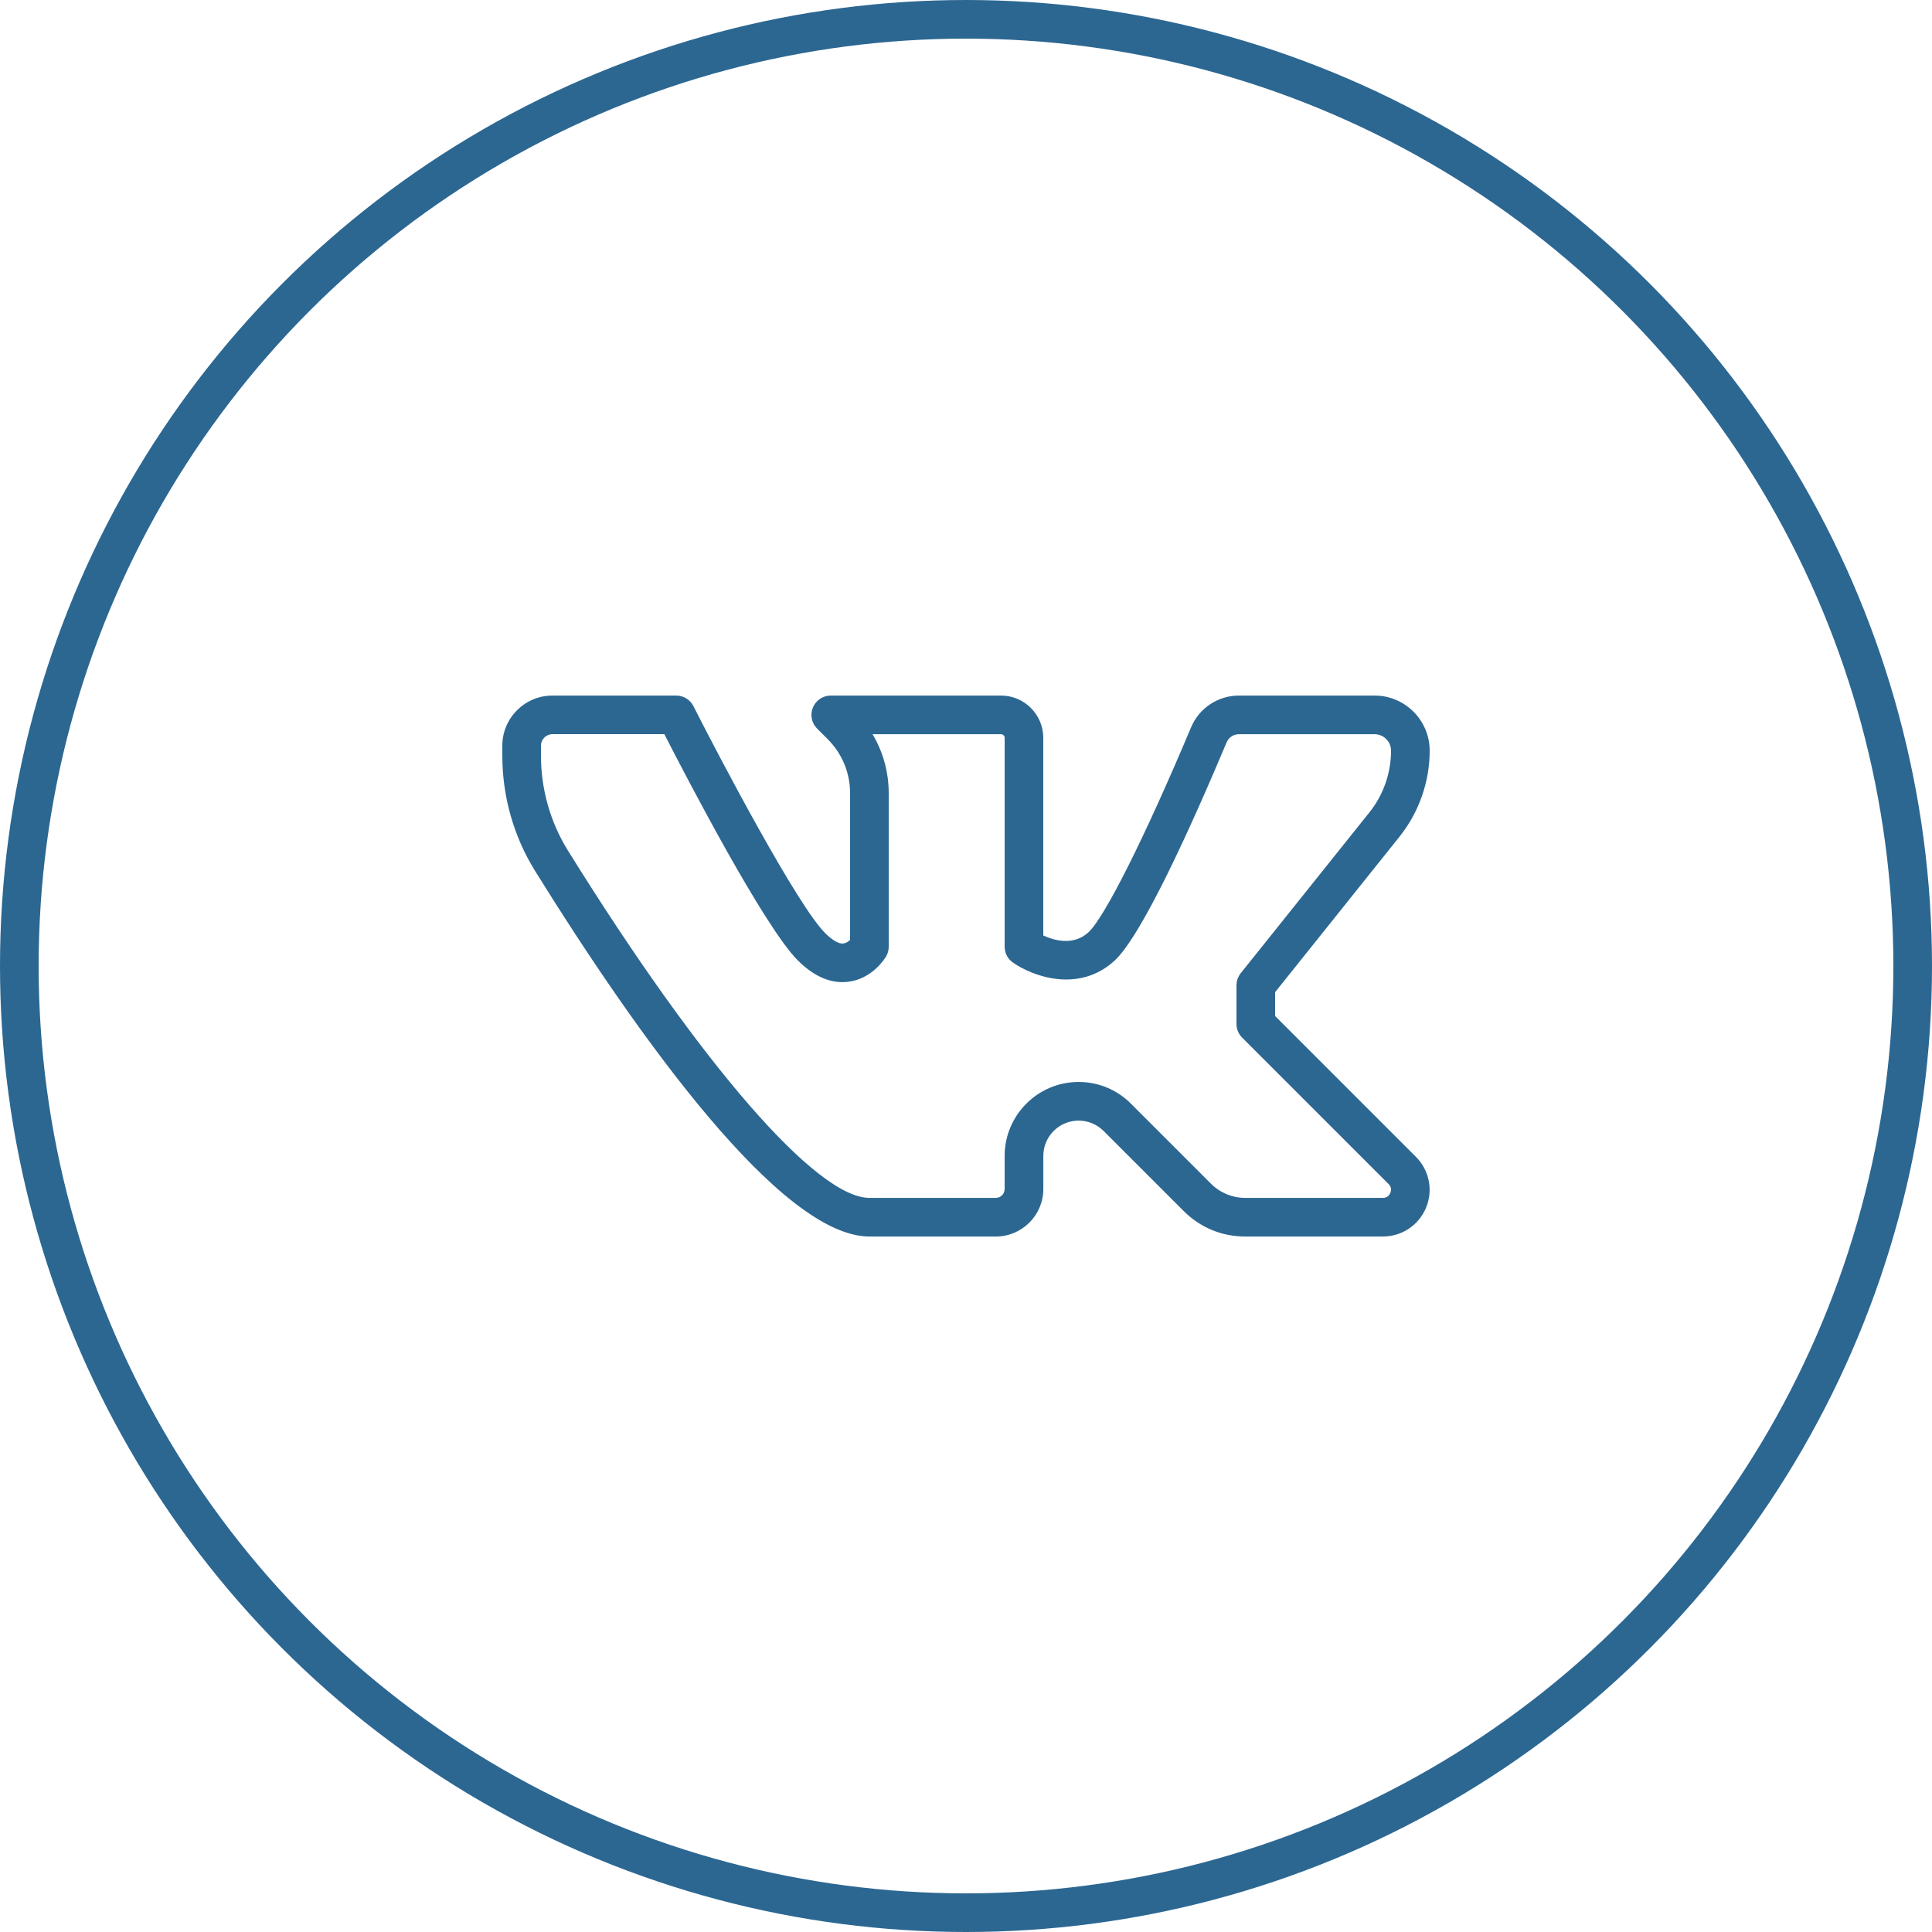
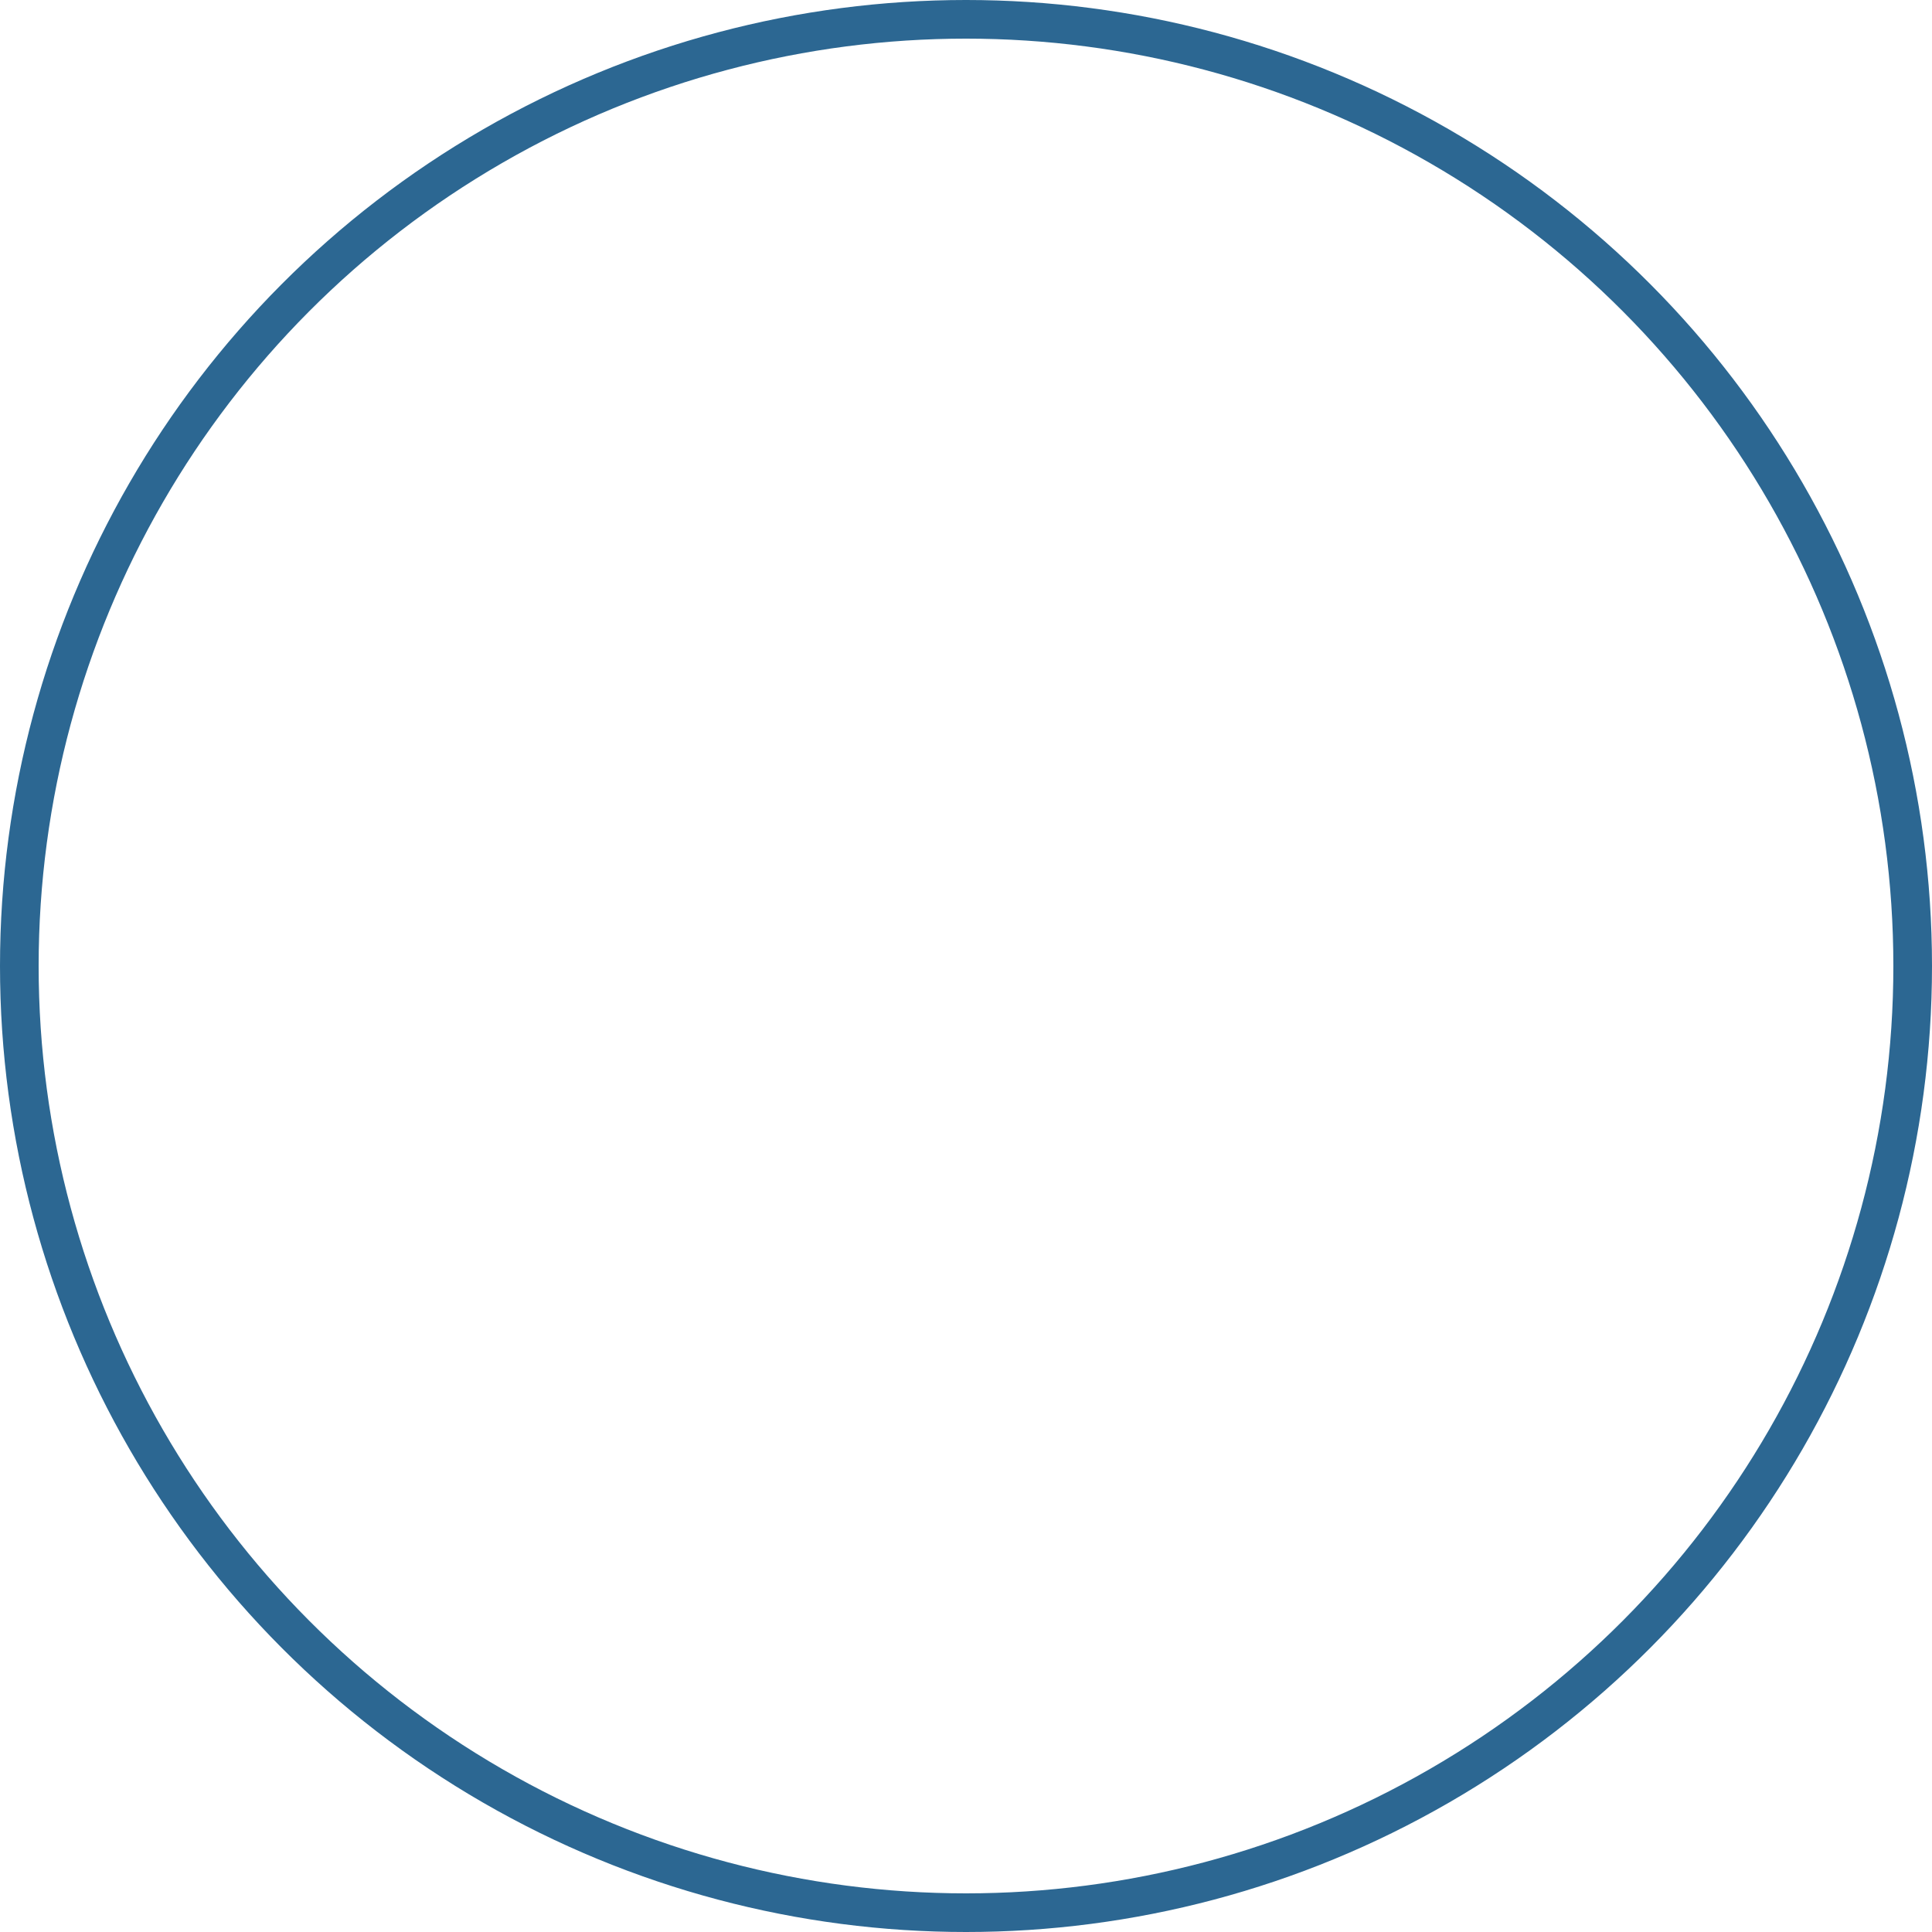
<svg xmlns="http://www.w3.org/2000/svg" width="50" height="50" viewBox="0 0 50 50" fill="none">
  <circle cx="25" cy="25" r="24.5" stroke="#2C6792" />
  <g clip-path="url(#clip0_137_605)">
-     <path d="M35.789 32.001H32.221C31.622 32.001 31.06 31.768 30.637 31.345L28.561 29.269C28.391 29.099 28.155 29.001 27.915 29.001C27.411 29.001 27.001 29.411 27.001 29.915V30.772C27.001 31.45 26.45 32.001 25.772 32.001H22.5C20.21 32.001 16.532 26.857 13.849 22.542C13.293 21.647 13 20.613 13 19.553V19.298C13 18.583 13.582 18.001 14.297 18.001H17.5C17.688 18.001 17.861 18.107 17.946 18.275C18.649 19.663 20.631 23.424 21.353 24.147C21.537 24.33 21.714 24.438 21.826 24.416C21.892 24.41 21.954 24.368 22 24.325V20.528C22 19.999 21.794 19.503 21.42 19.129L21.146 18.855C21.003 18.712 20.96 18.497 21.038 18.31C21.115 18.123 21.298 18.001 21.5 18.001H25.906C26.509 18.001 27 18.492 27 19.095V24.21C27.277 24.338 27.773 24.484 28.165 24.131C28.584 23.751 29.629 21.668 30.825 18.823C31.035 18.324 31.522 18.001 32.066 18.001H35.574C36.36 18.001 37 18.641 37 19.428C37 20.233 36.723 21.023 36.22 21.652L33 25.677V26.295L36.644 29.939C36.991 30.286 37.094 30.803 36.906 31.256C36.718 31.708 36.28 32.001 35.789 32.001ZM27.914 28.001C28.425 28.001 28.906 28.2 29.268 28.562L31.344 30.638C31.575 30.869 31.895 31.001 32.221 31.001H35.789C35.911 31.001 35.962 30.92 35.982 30.872C36.002 30.824 36.023 30.73 35.937 30.644L32.147 26.854C32.053 26.761 32 26.634 32 26.501V25.501C32 25.387 32.039 25.277 32.109 25.188L35.439 21.026C35.801 20.575 36 20.007 36 19.428C36 19.193 35.809 19.001 35.573 19.001H32.065C31.925 19.001 31.799 19.083 31.746 19.21C30.808 21.439 29.542 24.231 28.835 24.871C27.908 25.71 26.713 25.262 26.212 24.909C26.079 24.817 26 24.664 26 24.501V19.095C26 19.043 25.958 19.001 25.906 19.001H22.581C22.854 19.458 23 19.982 23 20.528V24.501C23 24.592 22.976 24.681 22.929 24.758C22.894 24.817 22.568 25.333 21.952 25.408C21.512 25.464 21.069 25.277 20.646 24.854C19.777 23.985 17.779 20.145 17.193 19H14.297C14.133 19.001 14 19.135 14 19.298V19.553C14 20.427 14.242 21.278 14.699 22.014C18.145 27.557 21.134 31.001 22.5 31.001H25.771C25.897 31.001 26 30.898 26 30.772V29.915C26 28.86 26.859 28.001 27.914 28.001Z" fill="#2C6792" />
-   </g>
+     </g>
  <defs>
    <clipPath id="clip0_137_605">
      <rect width="24" height="24" fill="white" transform="translate(13 13)" />
    </clipPath>
  </defs>
</svg>